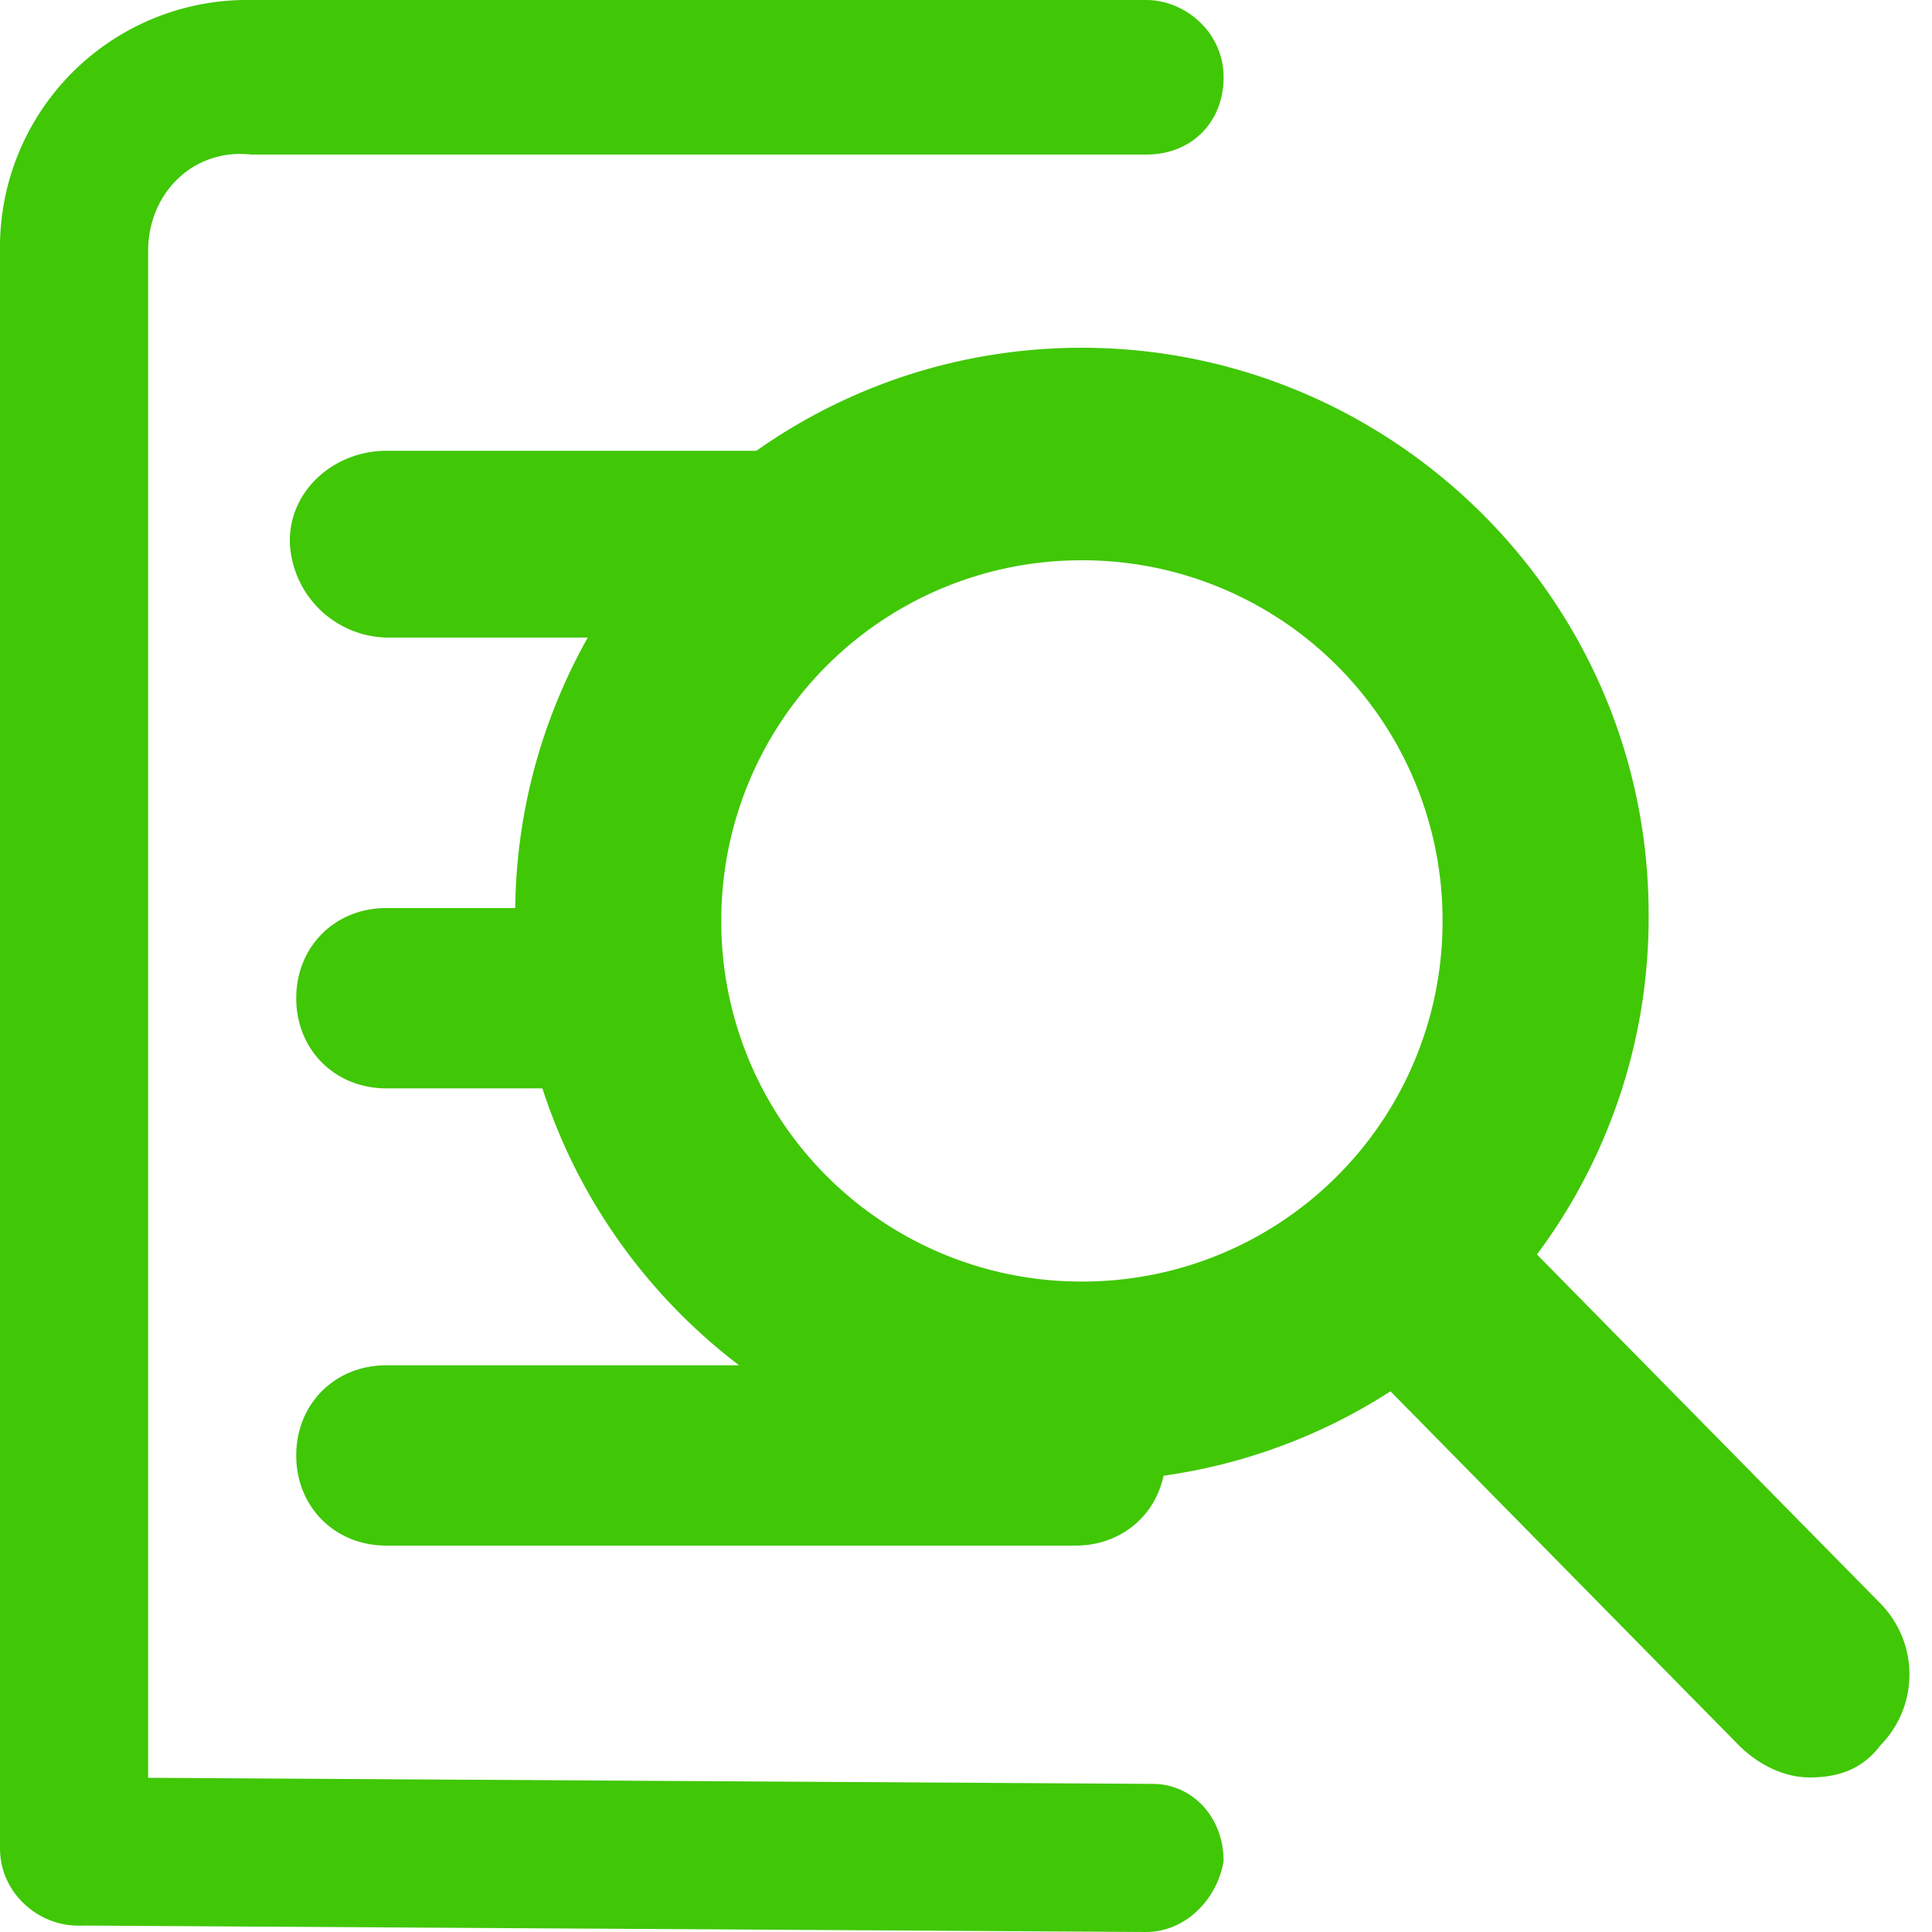
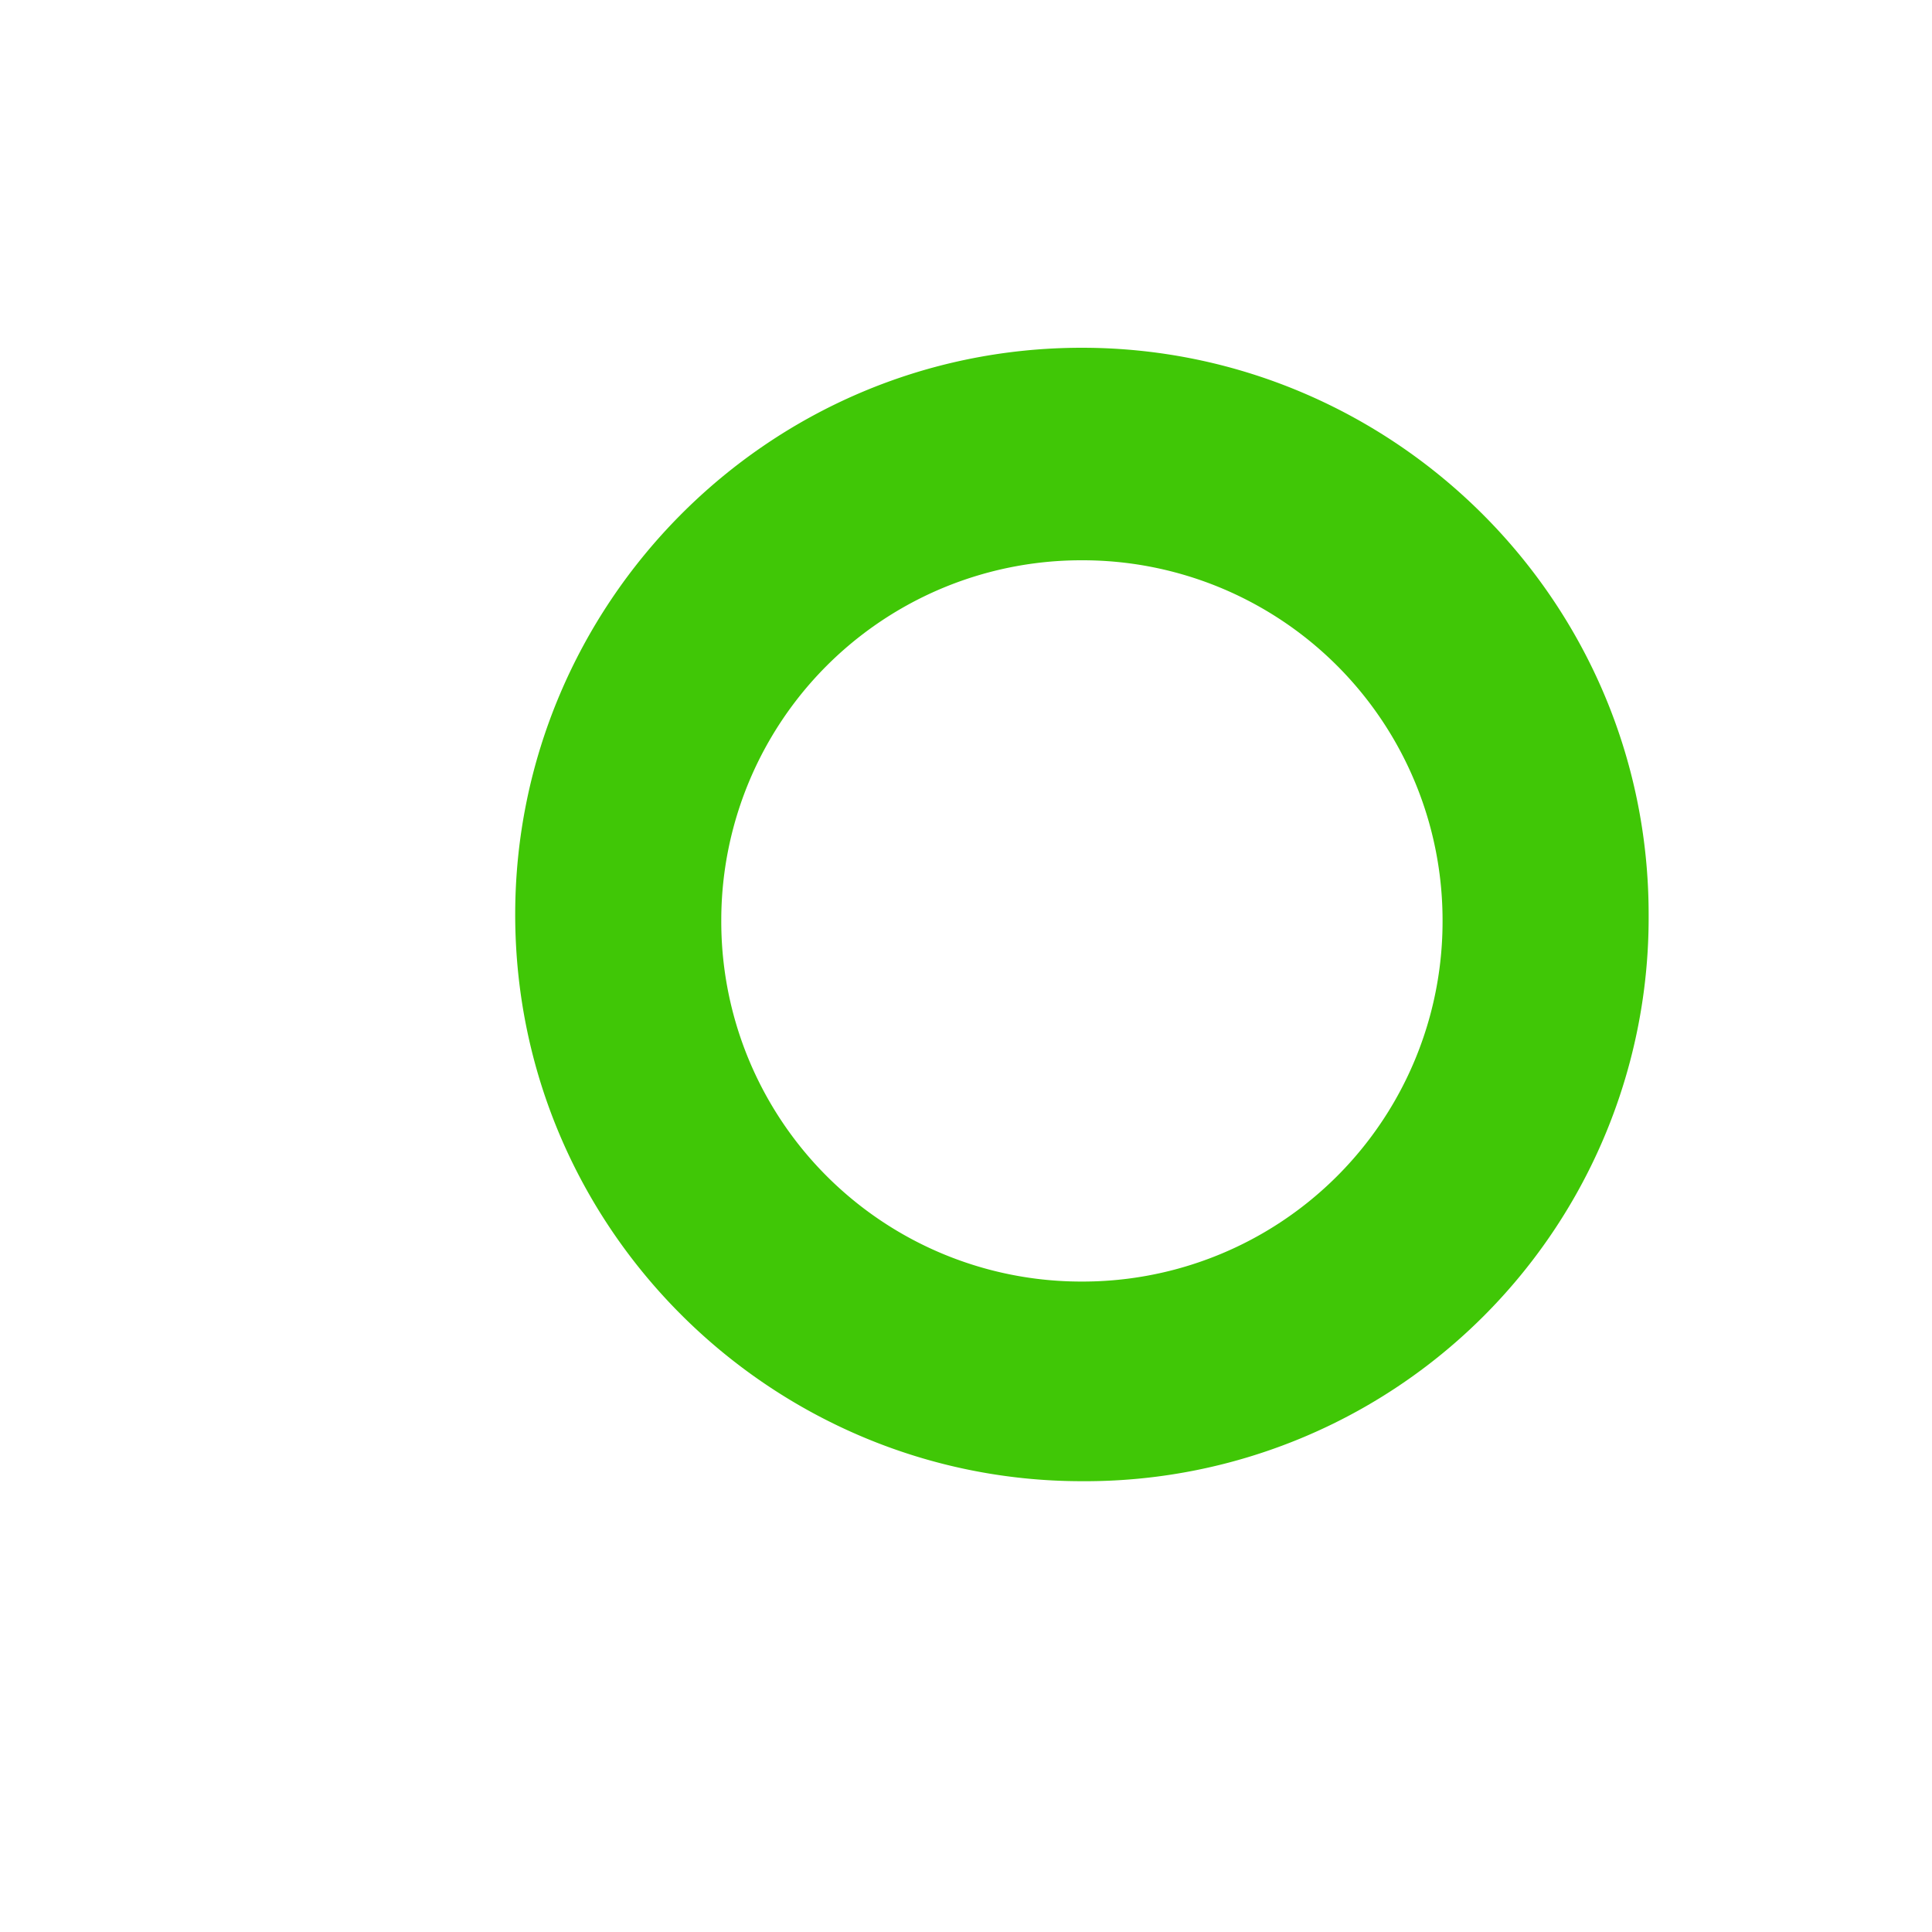
<svg xmlns="http://www.w3.org/2000/svg" viewBox="0 0 30 30" fill="#40c706">
  <path d="M16.8 23C12 23 8 19.1 8 14.2c0-4.8 3.9-8.8 8.8-8.8 4.8 0 8.8 3.9 8.8 8.8a8.75 8.75 0 0 1-8.8 8.8zm0-14.3a5.59 5.59 0 0 0-5.6 5.6 5.59 5.59 0 0 0 5.6 5.6 5.59 5.59 0 0 0 5.6-5.6 5.59 5.59 0 0 0-5.6-5.6z" />
-   <path d="M28.1 27.6c-.4 0-.8-.2-1.1-.5l-6.2-6.3a1.57 1.57 0 0 1 0-2.2 1.57 1.57 0 0 1 2.2 0l6.2 6.3a1.57 1.57 0 0 1 0 2.2c-.3.4-.7.5-1.1.5zm-18-13.5H6c-.8 0-1.4.6-1.4 1.4s.6 1.4 1.4 1.4h5.4c-.7-.8-1.1-1.8-1.3-2.8zM13 7H6c-.8 0-1.5.6-1.5 1.4A1.54 1.54 0 0 0 6 9.9h5.4C10.7 9 13.2 8 13 7zm3.7 17H6c-.8 0-1.4-.6-1.4-1.4s.6-1.4 1.4-1.4h10.7c.8 0 1.4.6 1.4 1.4s-.6 1.4-1.4 1.4zM1.2 29.9c-.6 0-1.2-.5-1.2-1.2V3.9A3.84 3.84 0 0 1 3.9 0h13.9c.6 0 1.2.5 1.2 1.2s-.5 1.2-1.2 1.2H3.9C3 2.3 2.3 3 2.3 3.9v24.9a1.11 1.11 0 0 1-1.1 1.1z" />
-   <path d="M17.8 30l-16.5-.1c-.6 0-1.1-.5-1.1-1.2 0-.6.5-1.1 1.2-1.1l16.5.1c.6 0 1.1.5 1.1 1.2-.1.6-.6 1.1-1.2 1.1z" />
</svg>